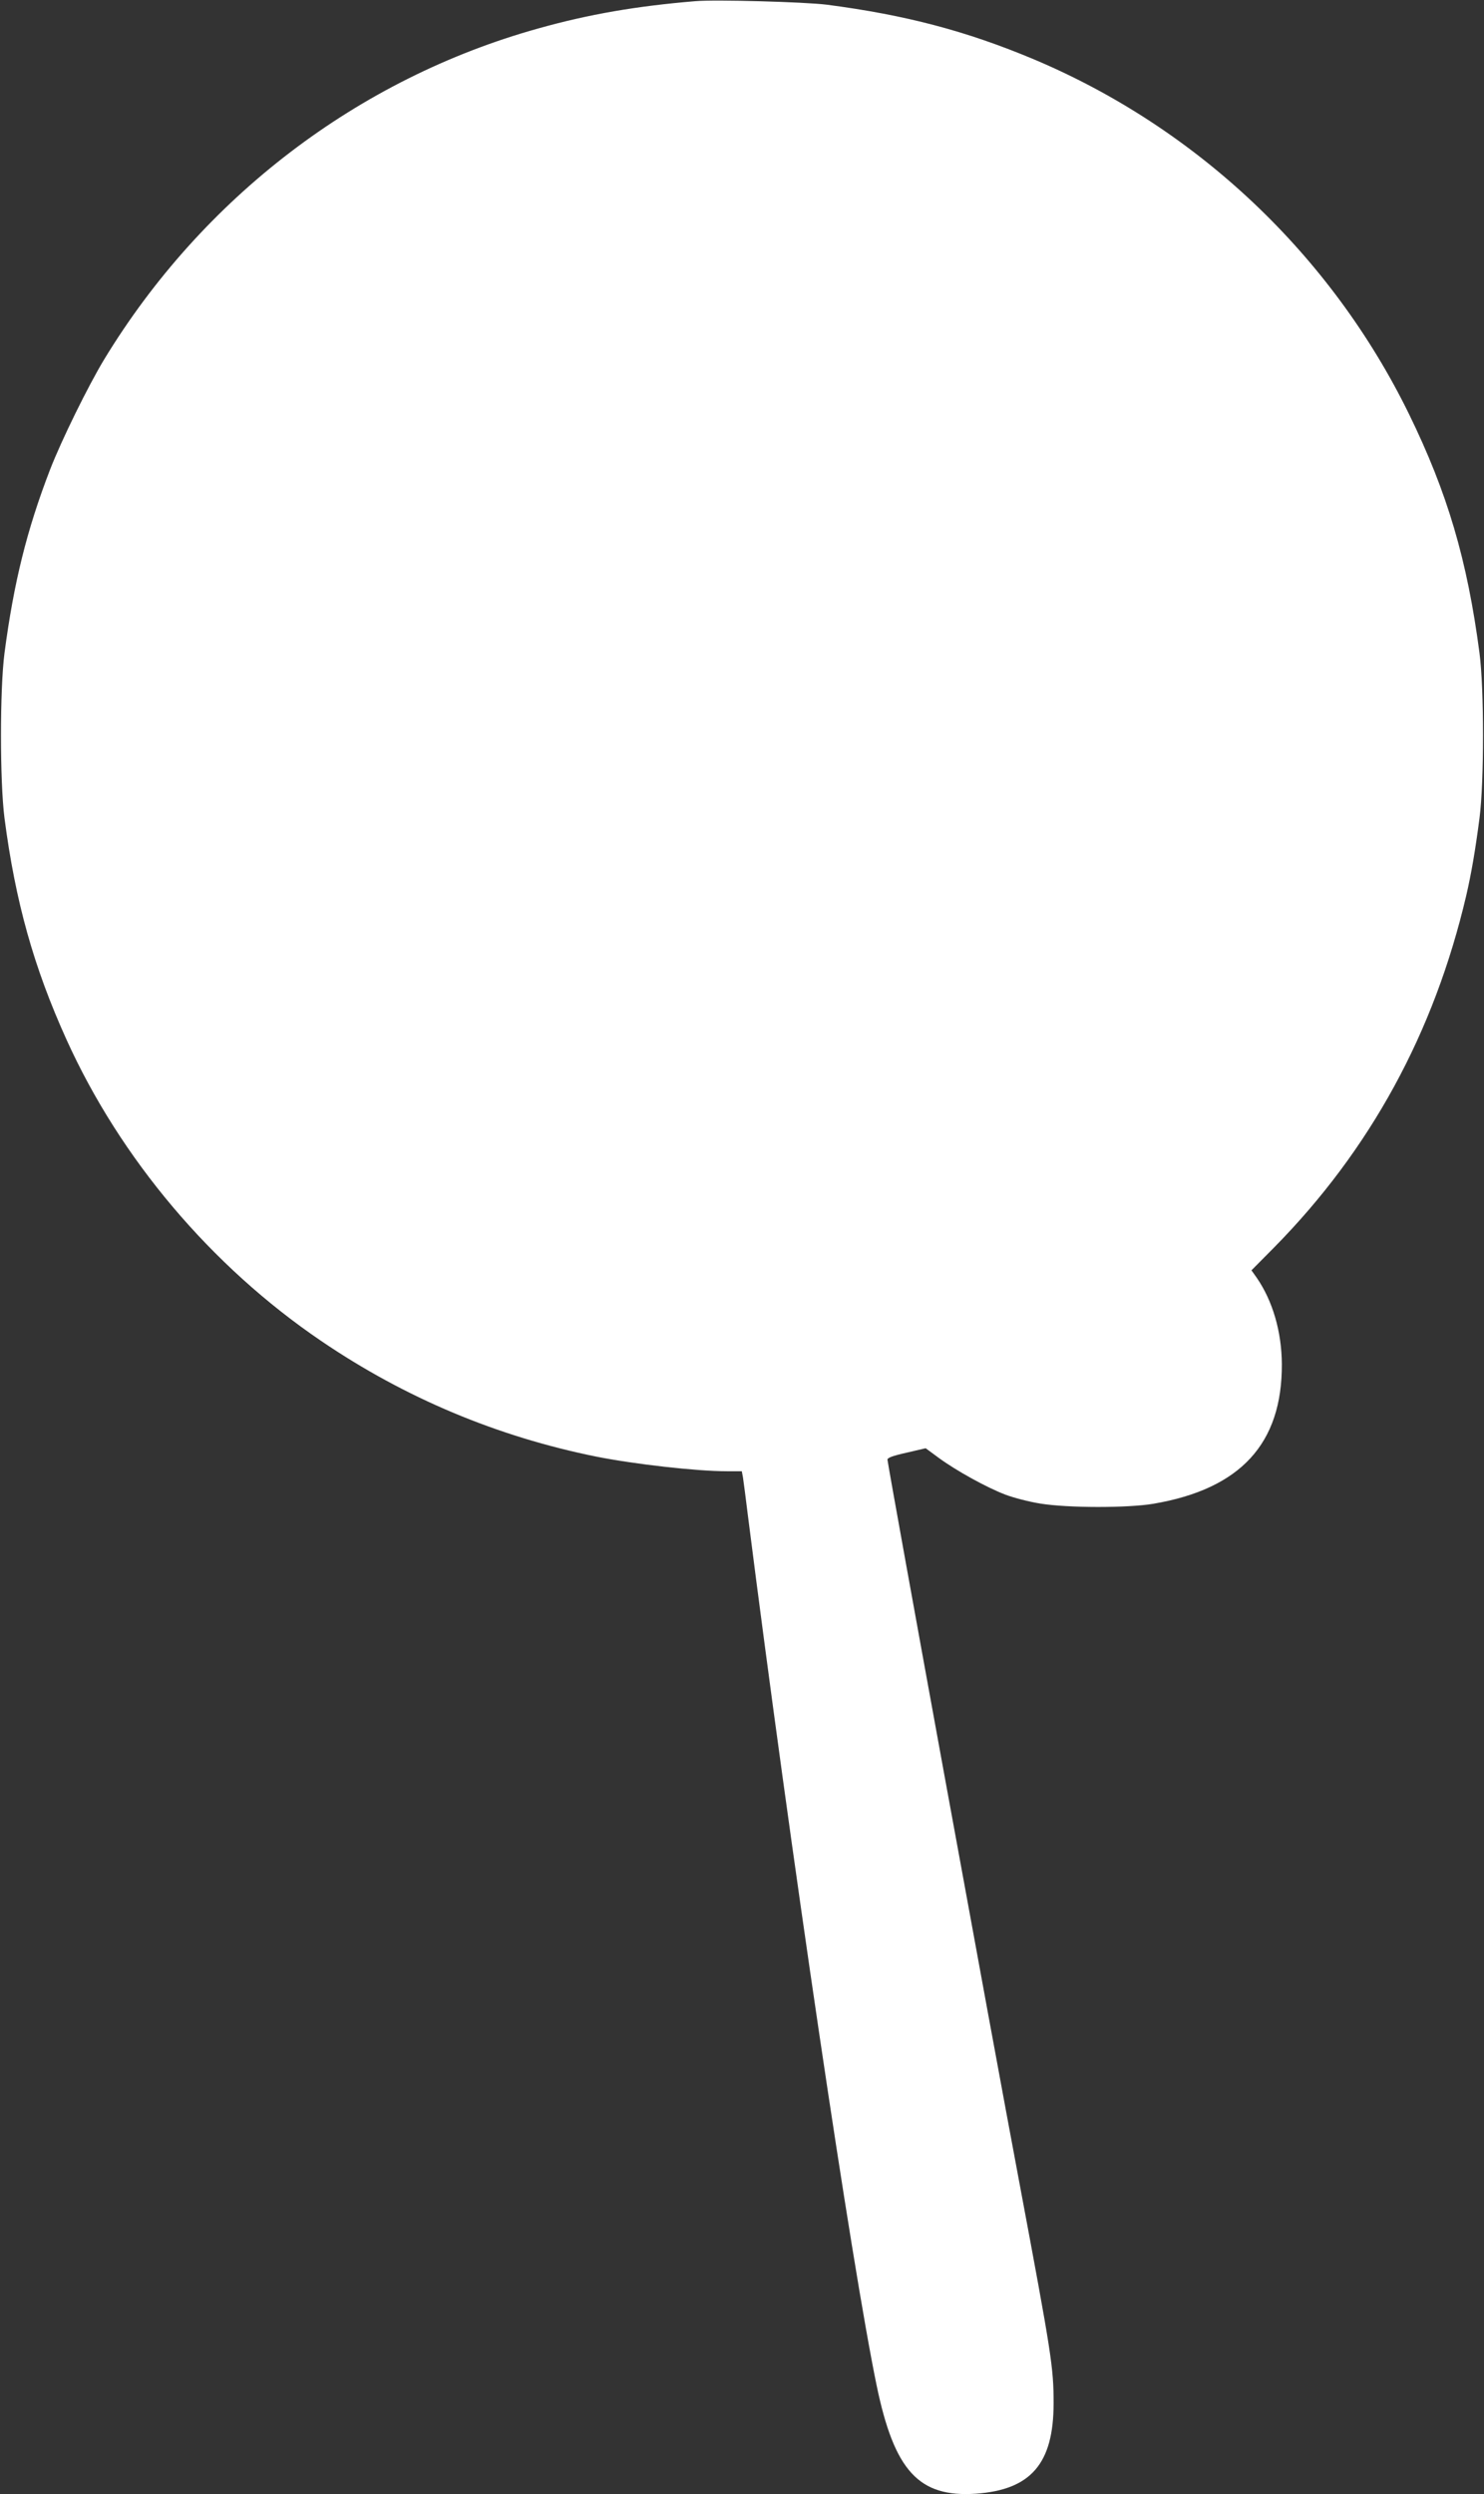
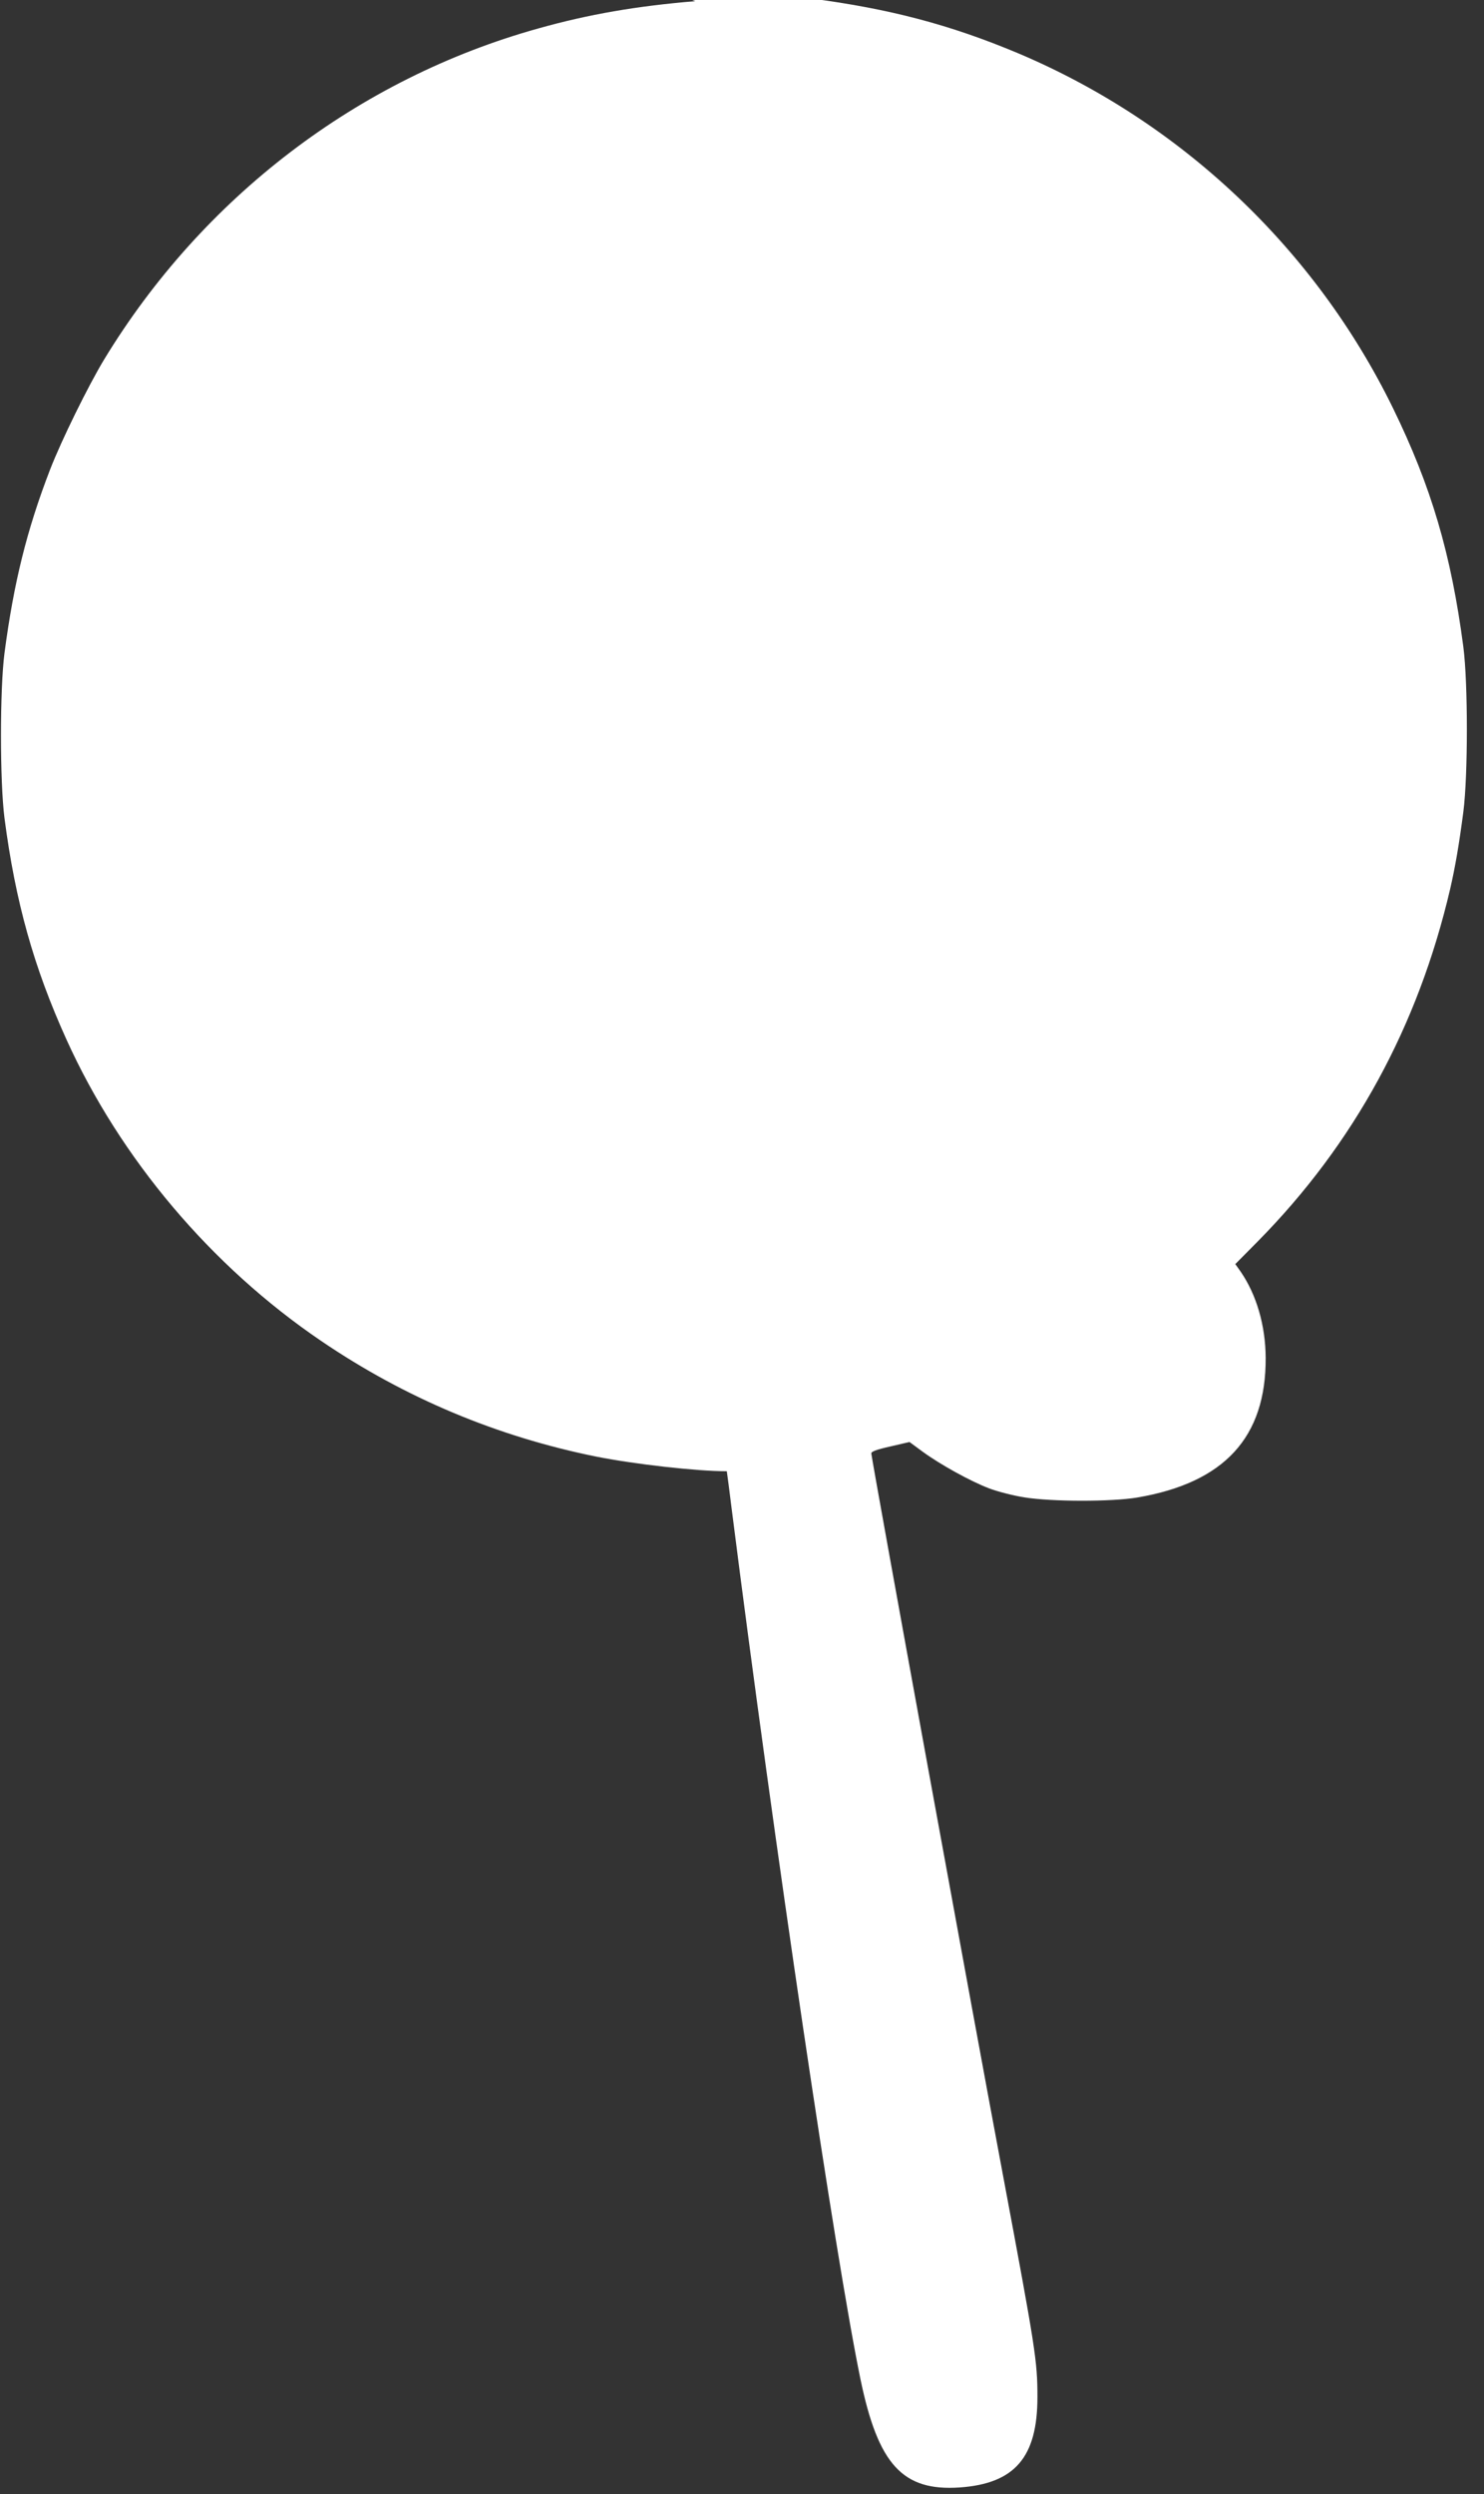
<svg xmlns="http://www.w3.org/2000/svg" version="1.0" width="762pt" height="1280pt" viewBox="0 0 762 1280" preserveAspectRatio="xMidYMid meet">
  <rect x="0" y="0" width="762" height="1280" fill="#333333" stroke="none" />
  <g transform="translate(0,1280) scale(0.1,-0.1)" fill="#ffffff" stroke="none">
-     <path d="M3570 12794 c-301 -25 -546 -67 -806 -140 -926 -258 -1724 -867 -2230 -1700 -82 -136 -218 -412 -277 -564 -118 -306 -186 -577 -234 -942 -24 -186 -24 -658 0 -846 56 -429 150 -765 318 -1136 277 -612 744 -1165 1309 -1548 430 -292 902 -490 1412 -593 197 -39 514 -75 670 -75 l77 0 6 -32 c3 -18 14 -105 25 -193 221 -1741 532 -3839 661 -4465 91 -440 217 -577 510 -557 283 20 399 155 399 464 0 185 -10 247 -175 1128 -140 743 -663 3608 -678 3714 -1 10 26 20 97 36 l99 23 68 -50 c89 -65 244 -151 341 -188 42 -16 123 -37 180 -46 142 -23 449 -23 580 -1 448 76 662 309 660 717 -1 166 -47 324 -129 443 l-27 38 116 117 c494 501 822 1102 987 1807 26 113 46 228 68 397 24 188 24 660 0 846 -63 479 -165 824 -362 1227 -400 817 -1088 1467 -1925 1820 -348 146 -659 228 -1065 281 -113 14 -571 27 -675 18z" />
+     <path d="M3570 12794 c-301 -25 -546 -67 -806 -140 -926 -258 -1724 -867 -2230 -1700 -82 -136 -218 -412 -277 -564 -118 -306 -186 -577 -234 -942 -24 -186 -24 -658 0 -846 56 -429 150 -765 318 -1136 277 -612 744 -1165 1309 -1548 430 -292 902 -490 1412 -593 197 -39 514 -75 670 -75 c3 -18 14 -105 25 -193 221 -1741 532 -3839 661 -4465 91 -440 217 -577 510 -557 283 20 399 155 399 464 0 185 -10 247 -175 1128 -140 743 -663 3608 -678 3714 -1 10 26 20 97 36 l99 23 68 -50 c89 -65 244 -151 341 -188 42 -16 123 -37 180 -46 142 -23 449 -23 580 -1 448 76 662 309 660 717 -1 166 -47 324 -129 443 l-27 38 116 117 c494 501 822 1102 987 1807 26 113 46 228 68 397 24 188 24 660 0 846 -63 479 -165 824 -362 1227 -400 817 -1088 1467 -1925 1820 -348 146 -659 228 -1065 281 -113 14 -571 27 -675 18z" />
  </g>
</svg>